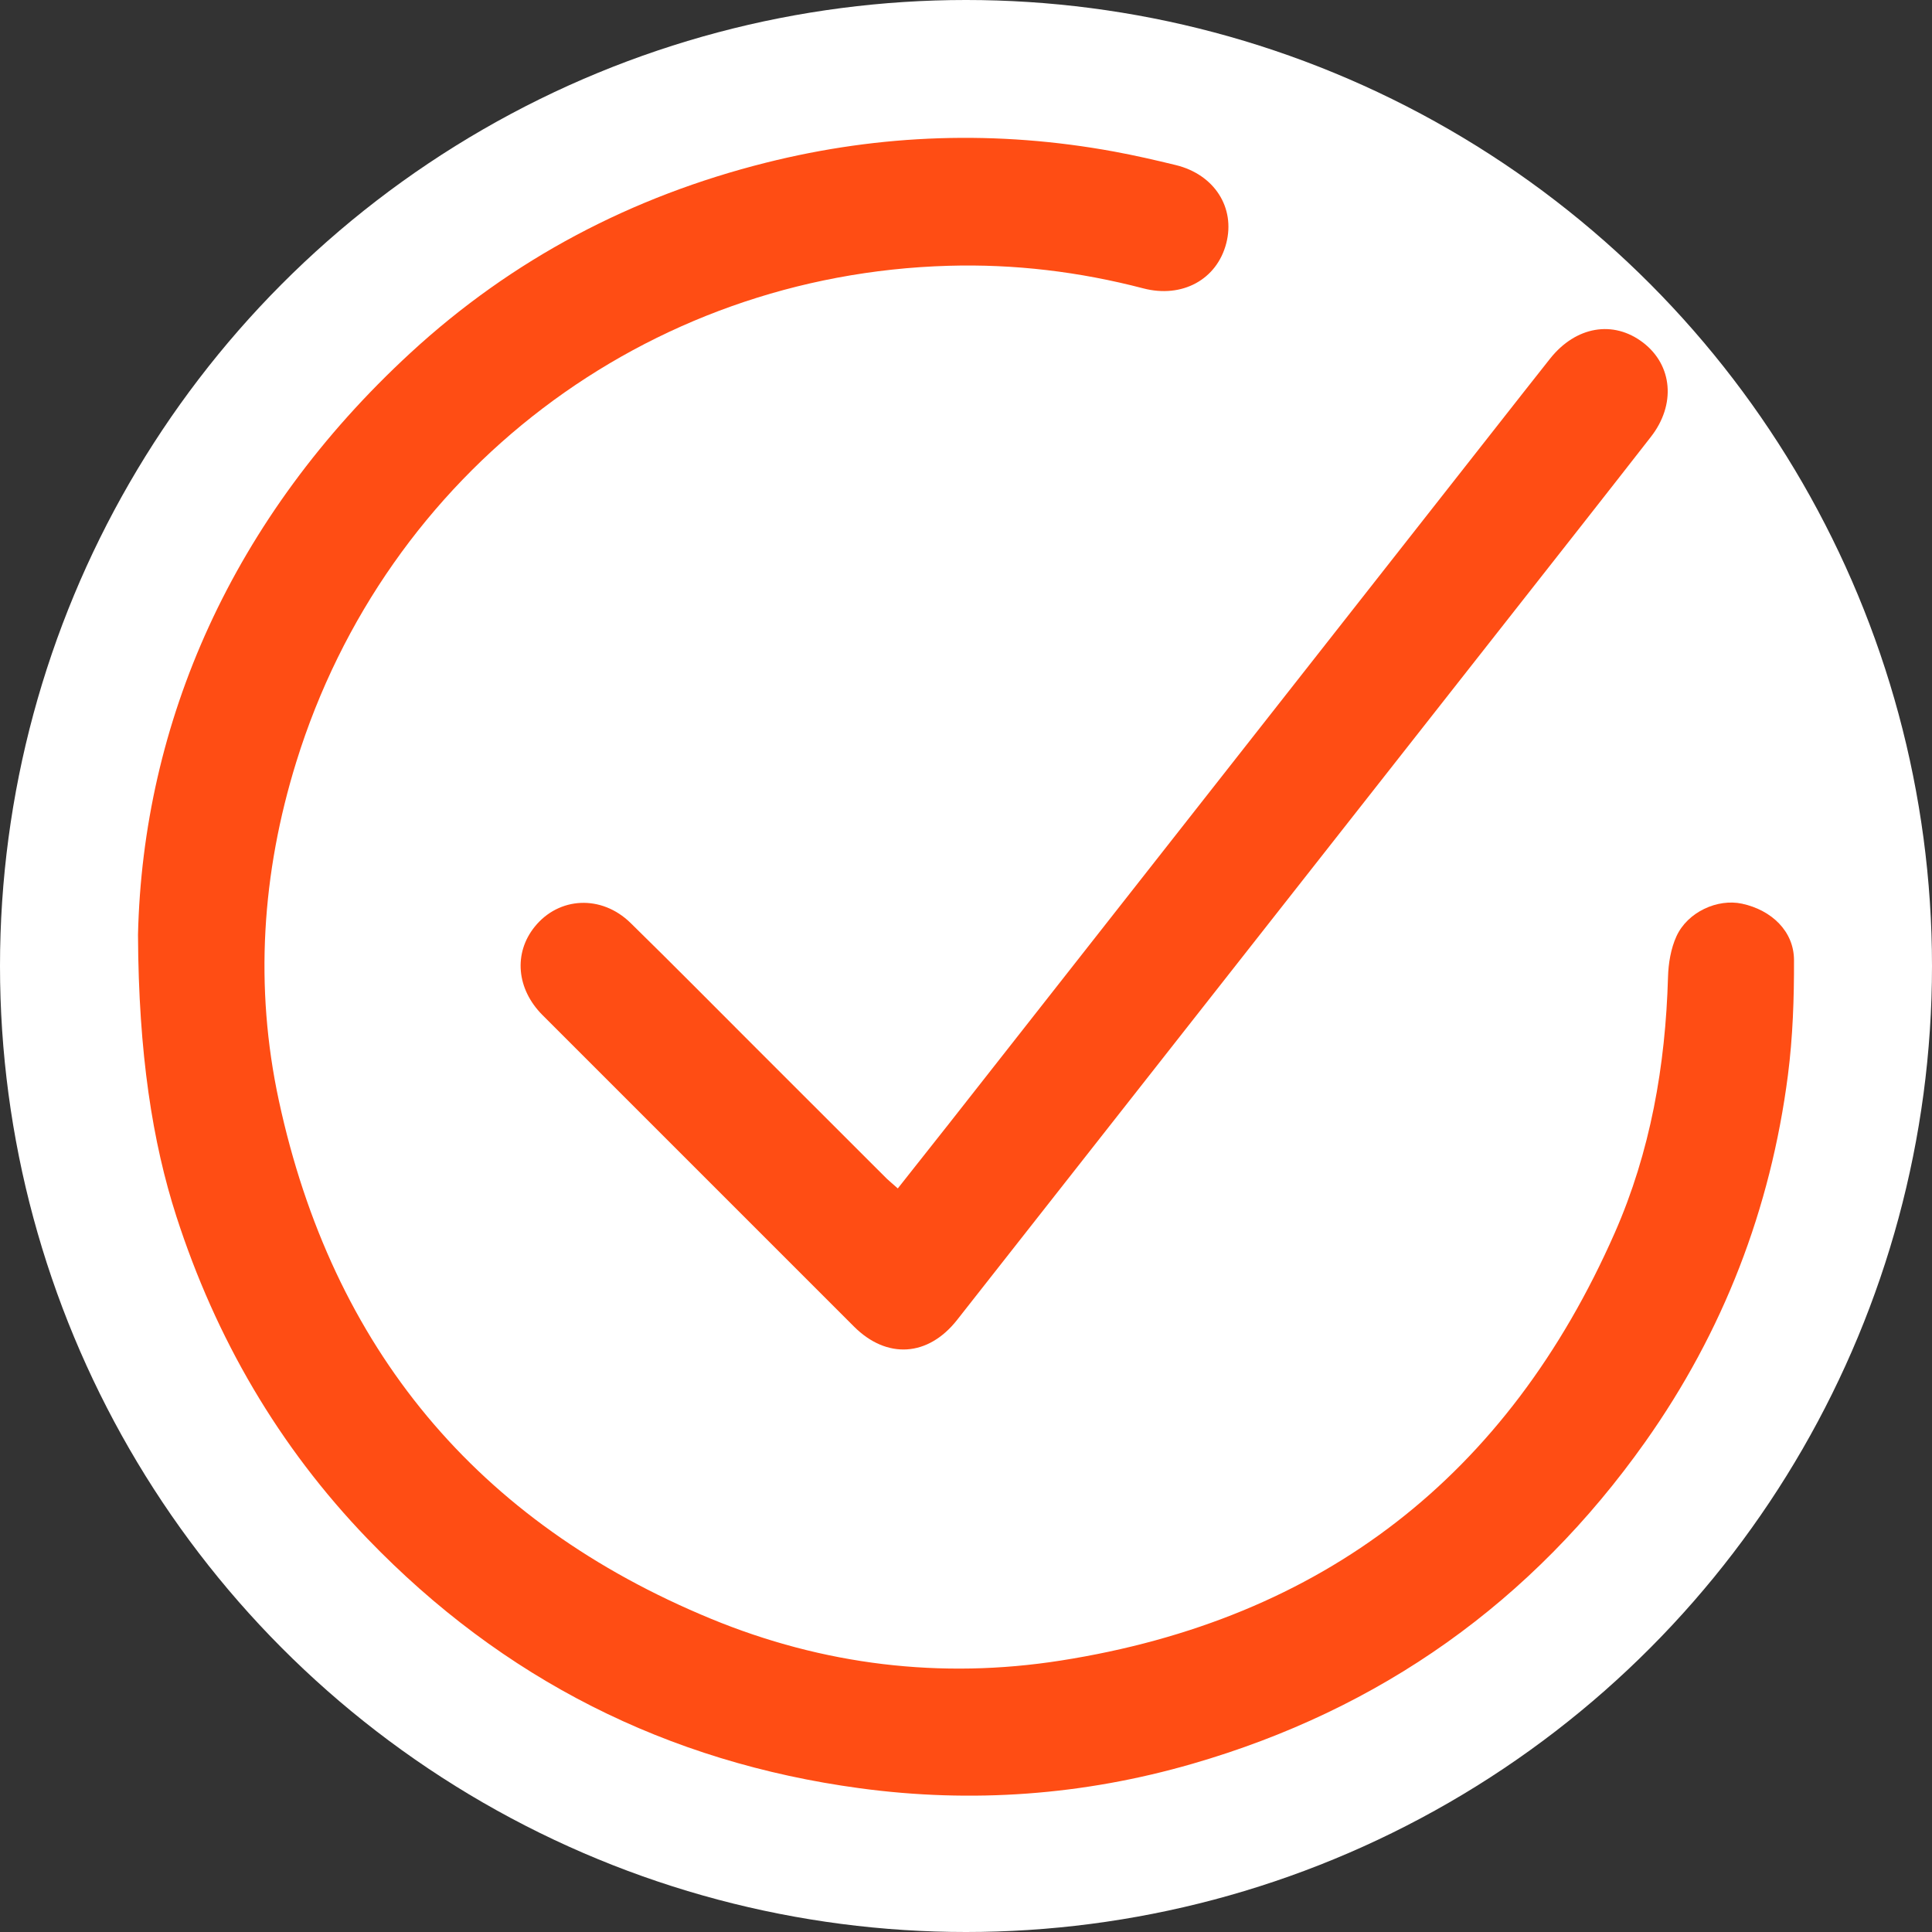
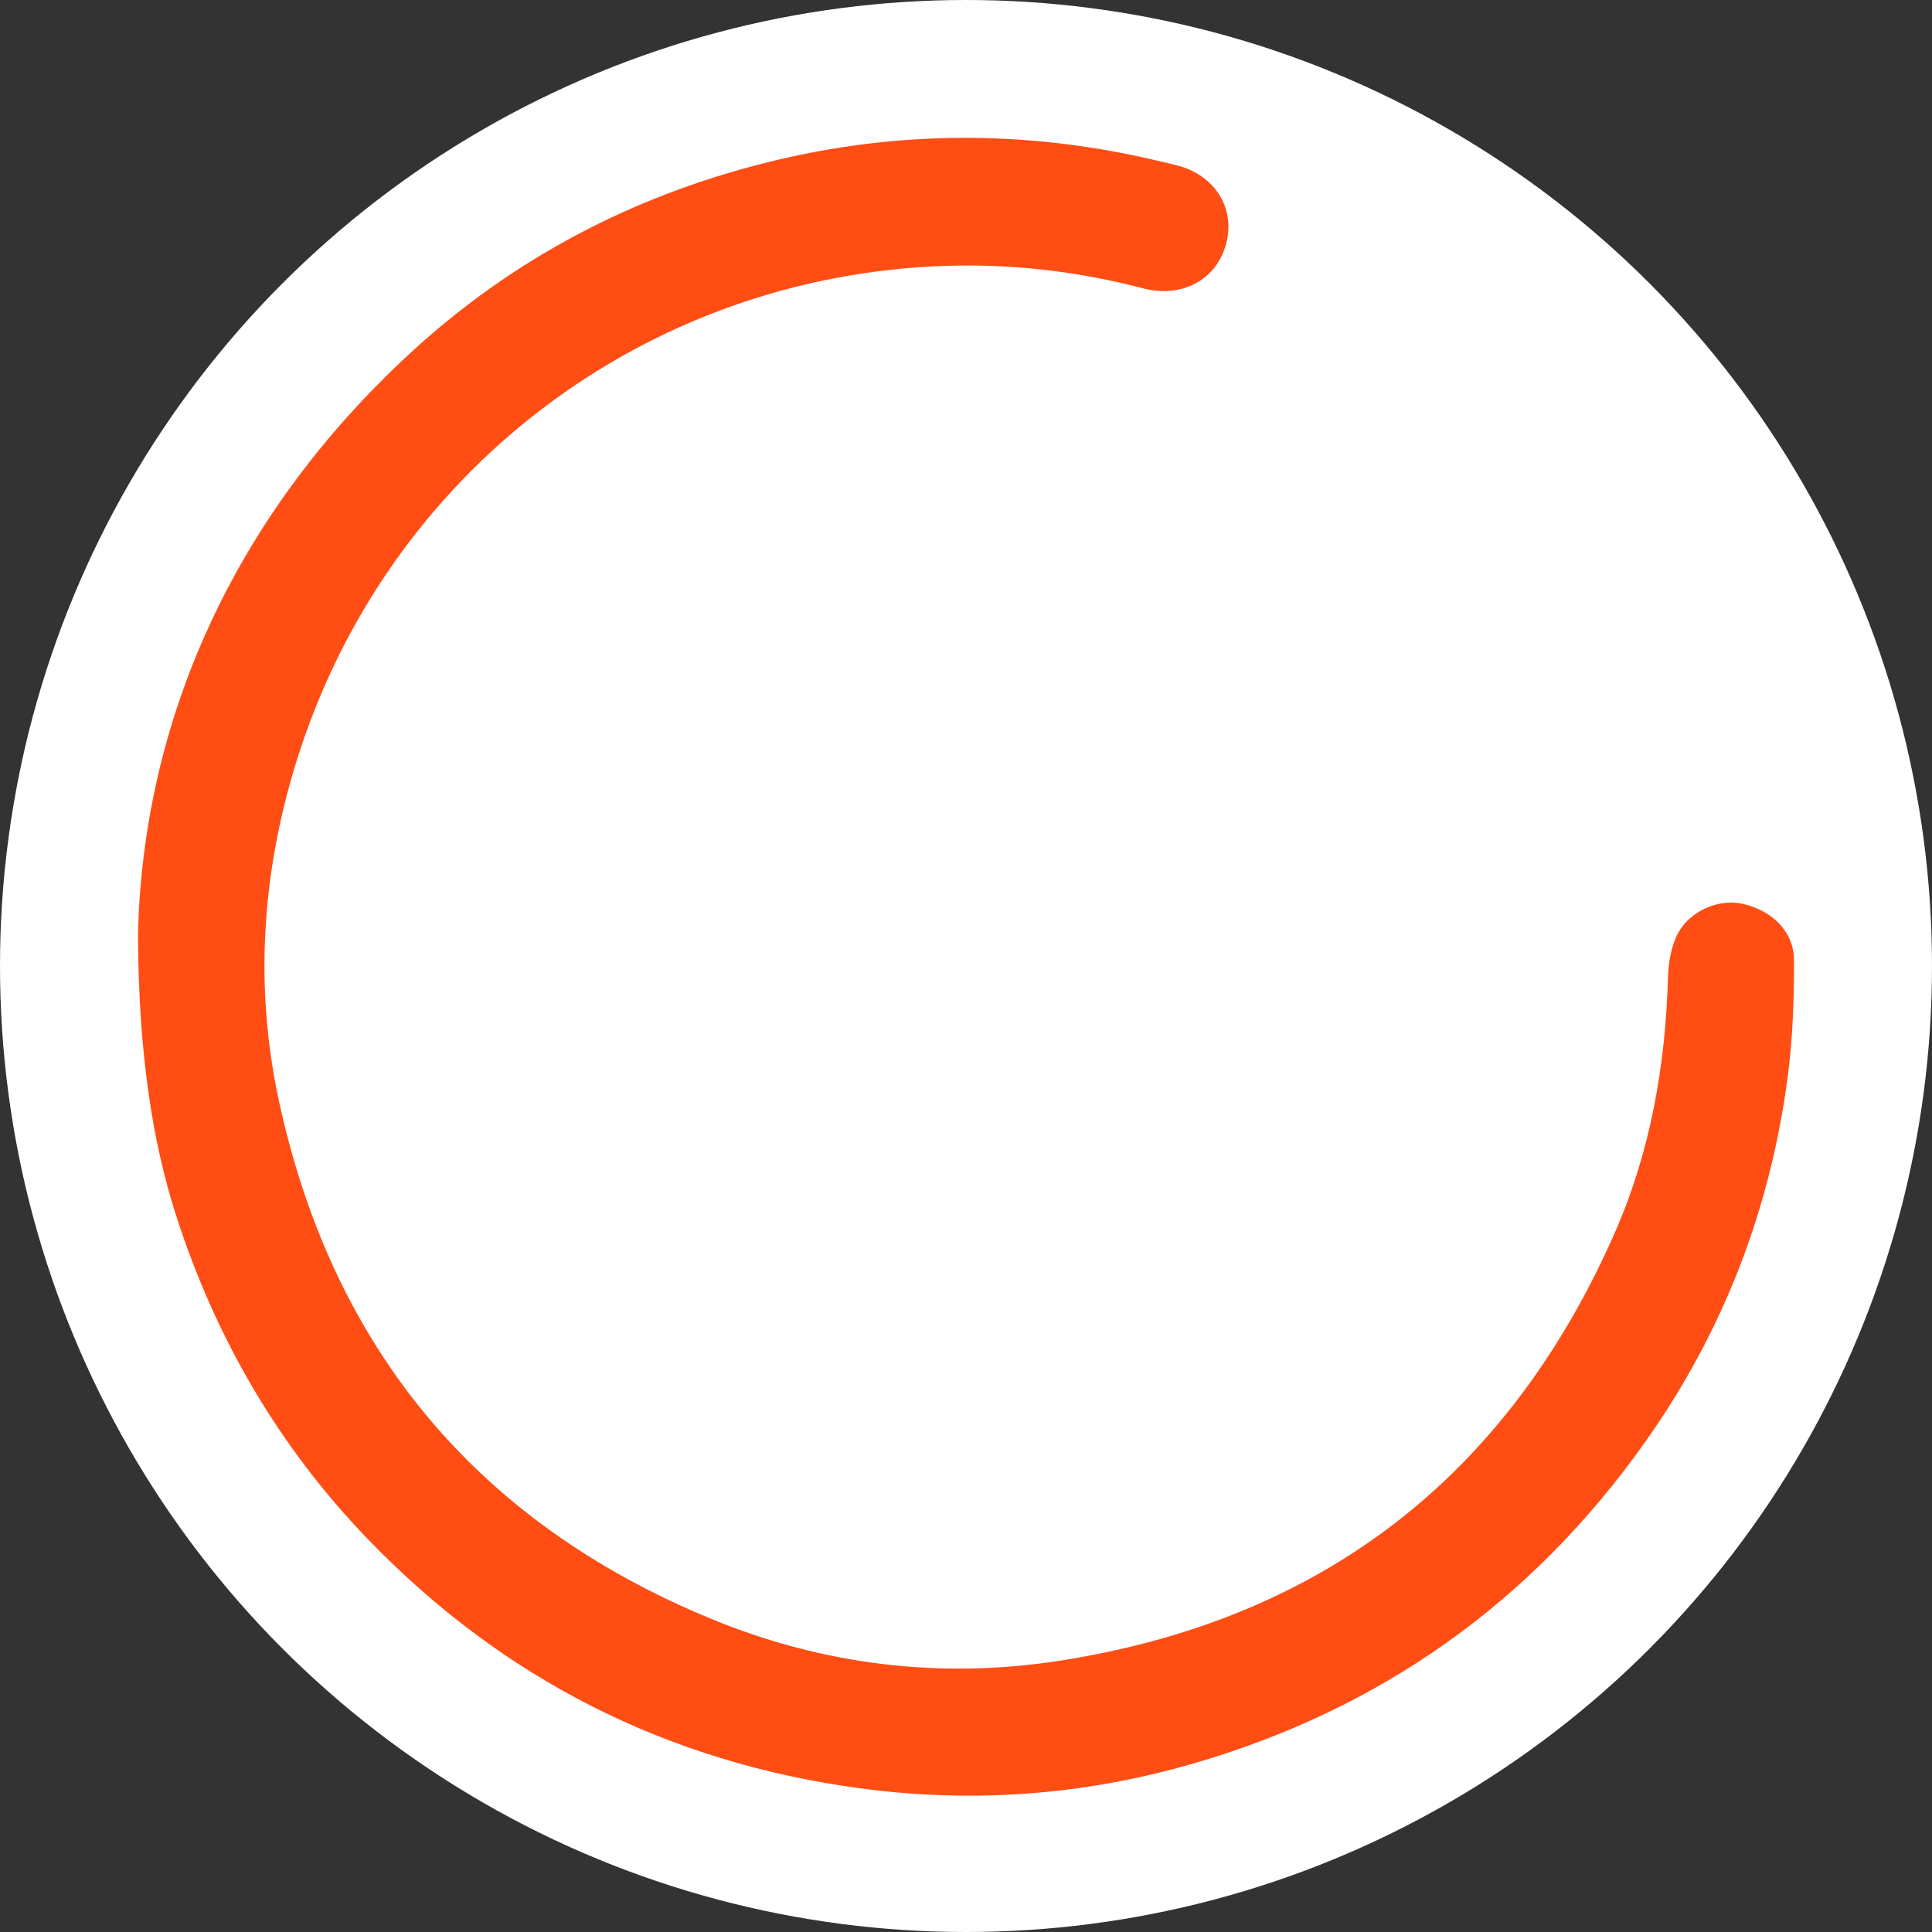
<svg xmlns="http://www.w3.org/2000/svg" width="56" height="56" viewBox="0 0 56 56" fill="none">
  <rect x="0" y="0" width="56" height="56" fill="#333333" stroke="none" />
  <circle cx="28" cy="28" r="28" fill="white" />
  <path d="M4 27.094C4.141 20.958 6.715 15.003 11.901 10.226C14.854 7.506 18.314 5.692 22.2 4.716C25.534 3.879 28.905 3.771 32.292 4.393C32.893 4.504 33.489 4.64 34.082 4.785C35.2 5.058 35.812 6.018 35.544 7.052C35.272 8.107 34.261 8.652 33.137 8.358C31.286 7.875 29.403 7.648 27.489 7.704C18.728 7.957 11.193 13.681 8.588 22.085C7.589 25.308 7.372 28.605 8.083 31.902C9.631 39.075 13.82 44.121 20.61 46.922C23.855 48.26 27.268 48.679 30.747 48.132C38.354 46.94 43.707 42.769 46.804 35.736C47.838 33.387 48.275 30.888 48.348 28.324C48.359 27.924 48.43 27.494 48.594 27.136C48.919 26.431 49.785 26.041 50.494 26.194C51.354 26.38 51.995 26.995 52 27.822C52.004 28.936 51.966 30.06 51.824 31.163C51.323 35.042 49.95 38.6 47.689 41.793C44.406 46.43 40.025 49.546 34.559 51.125C31.395 52.04 28.17 52.273 24.918 51.833C19.338 51.079 14.568 48.666 10.654 44.604C8.075 41.926 6.254 38.791 5.111 35.253C4.422 33.114 4.016 30.549 4 27.094Z" fill="#FF4D14" />
-   <path d="M26.023 34.447C26.538 33.795 27.024 33.184 27.507 32.57C33.059 25.502 38.612 18.434 44.164 11.366C44.418 11.041 44.674 10.718 44.93 10.395C45.678 9.455 46.765 9.27 47.629 9.933C48.481 10.589 48.581 11.729 47.852 12.662C46.569 14.309 45.277 15.948 43.987 17.59C38.573 24.479 33.158 31.369 27.743 38.257C26.902 39.328 25.705 39.403 24.752 38.45C21.741 35.441 18.733 32.432 15.724 29.422C14.971 28.667 14.881 27.63 15.497 26.864C16.199 25.991 17.434 25.927 18.277 26.752C19.503 27.953 20.709 29.173 21.922 30.386C23.184 31.646 24.443 32.906 25.705 34.166C25.79 34.245 25.881 34.321 26.023 34.447Z" fill="#FF4D14" />
</svg>